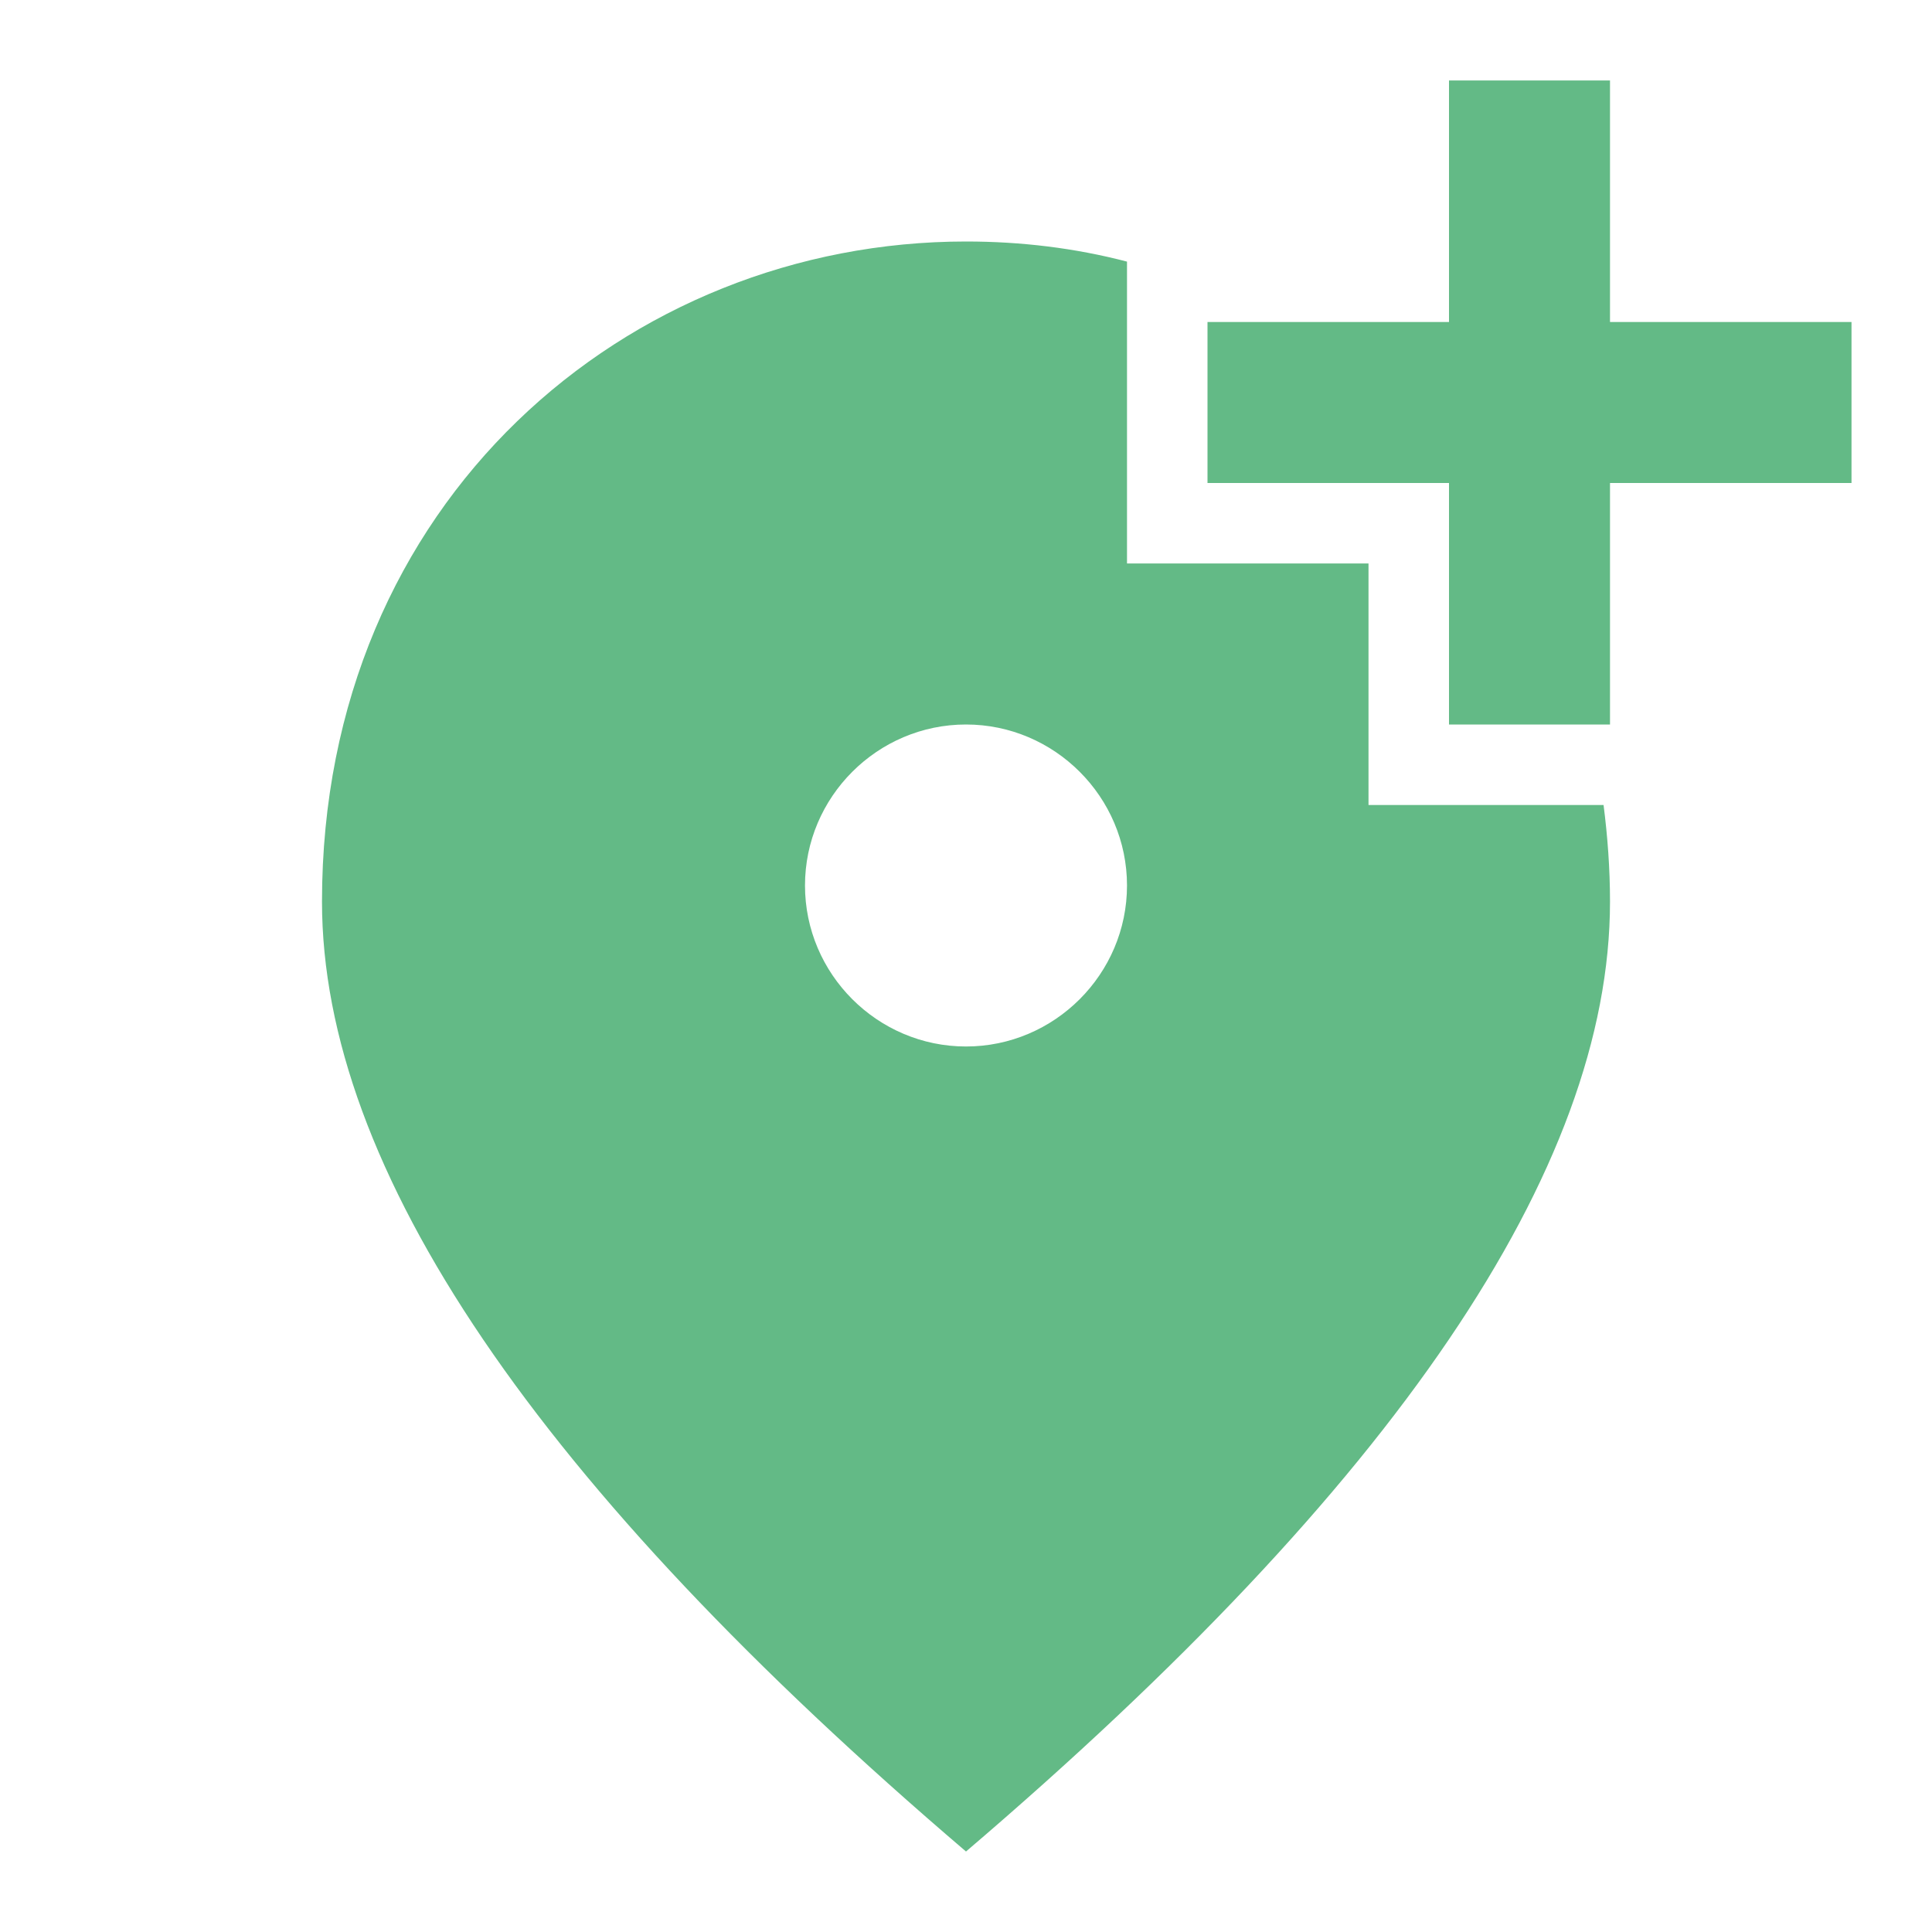
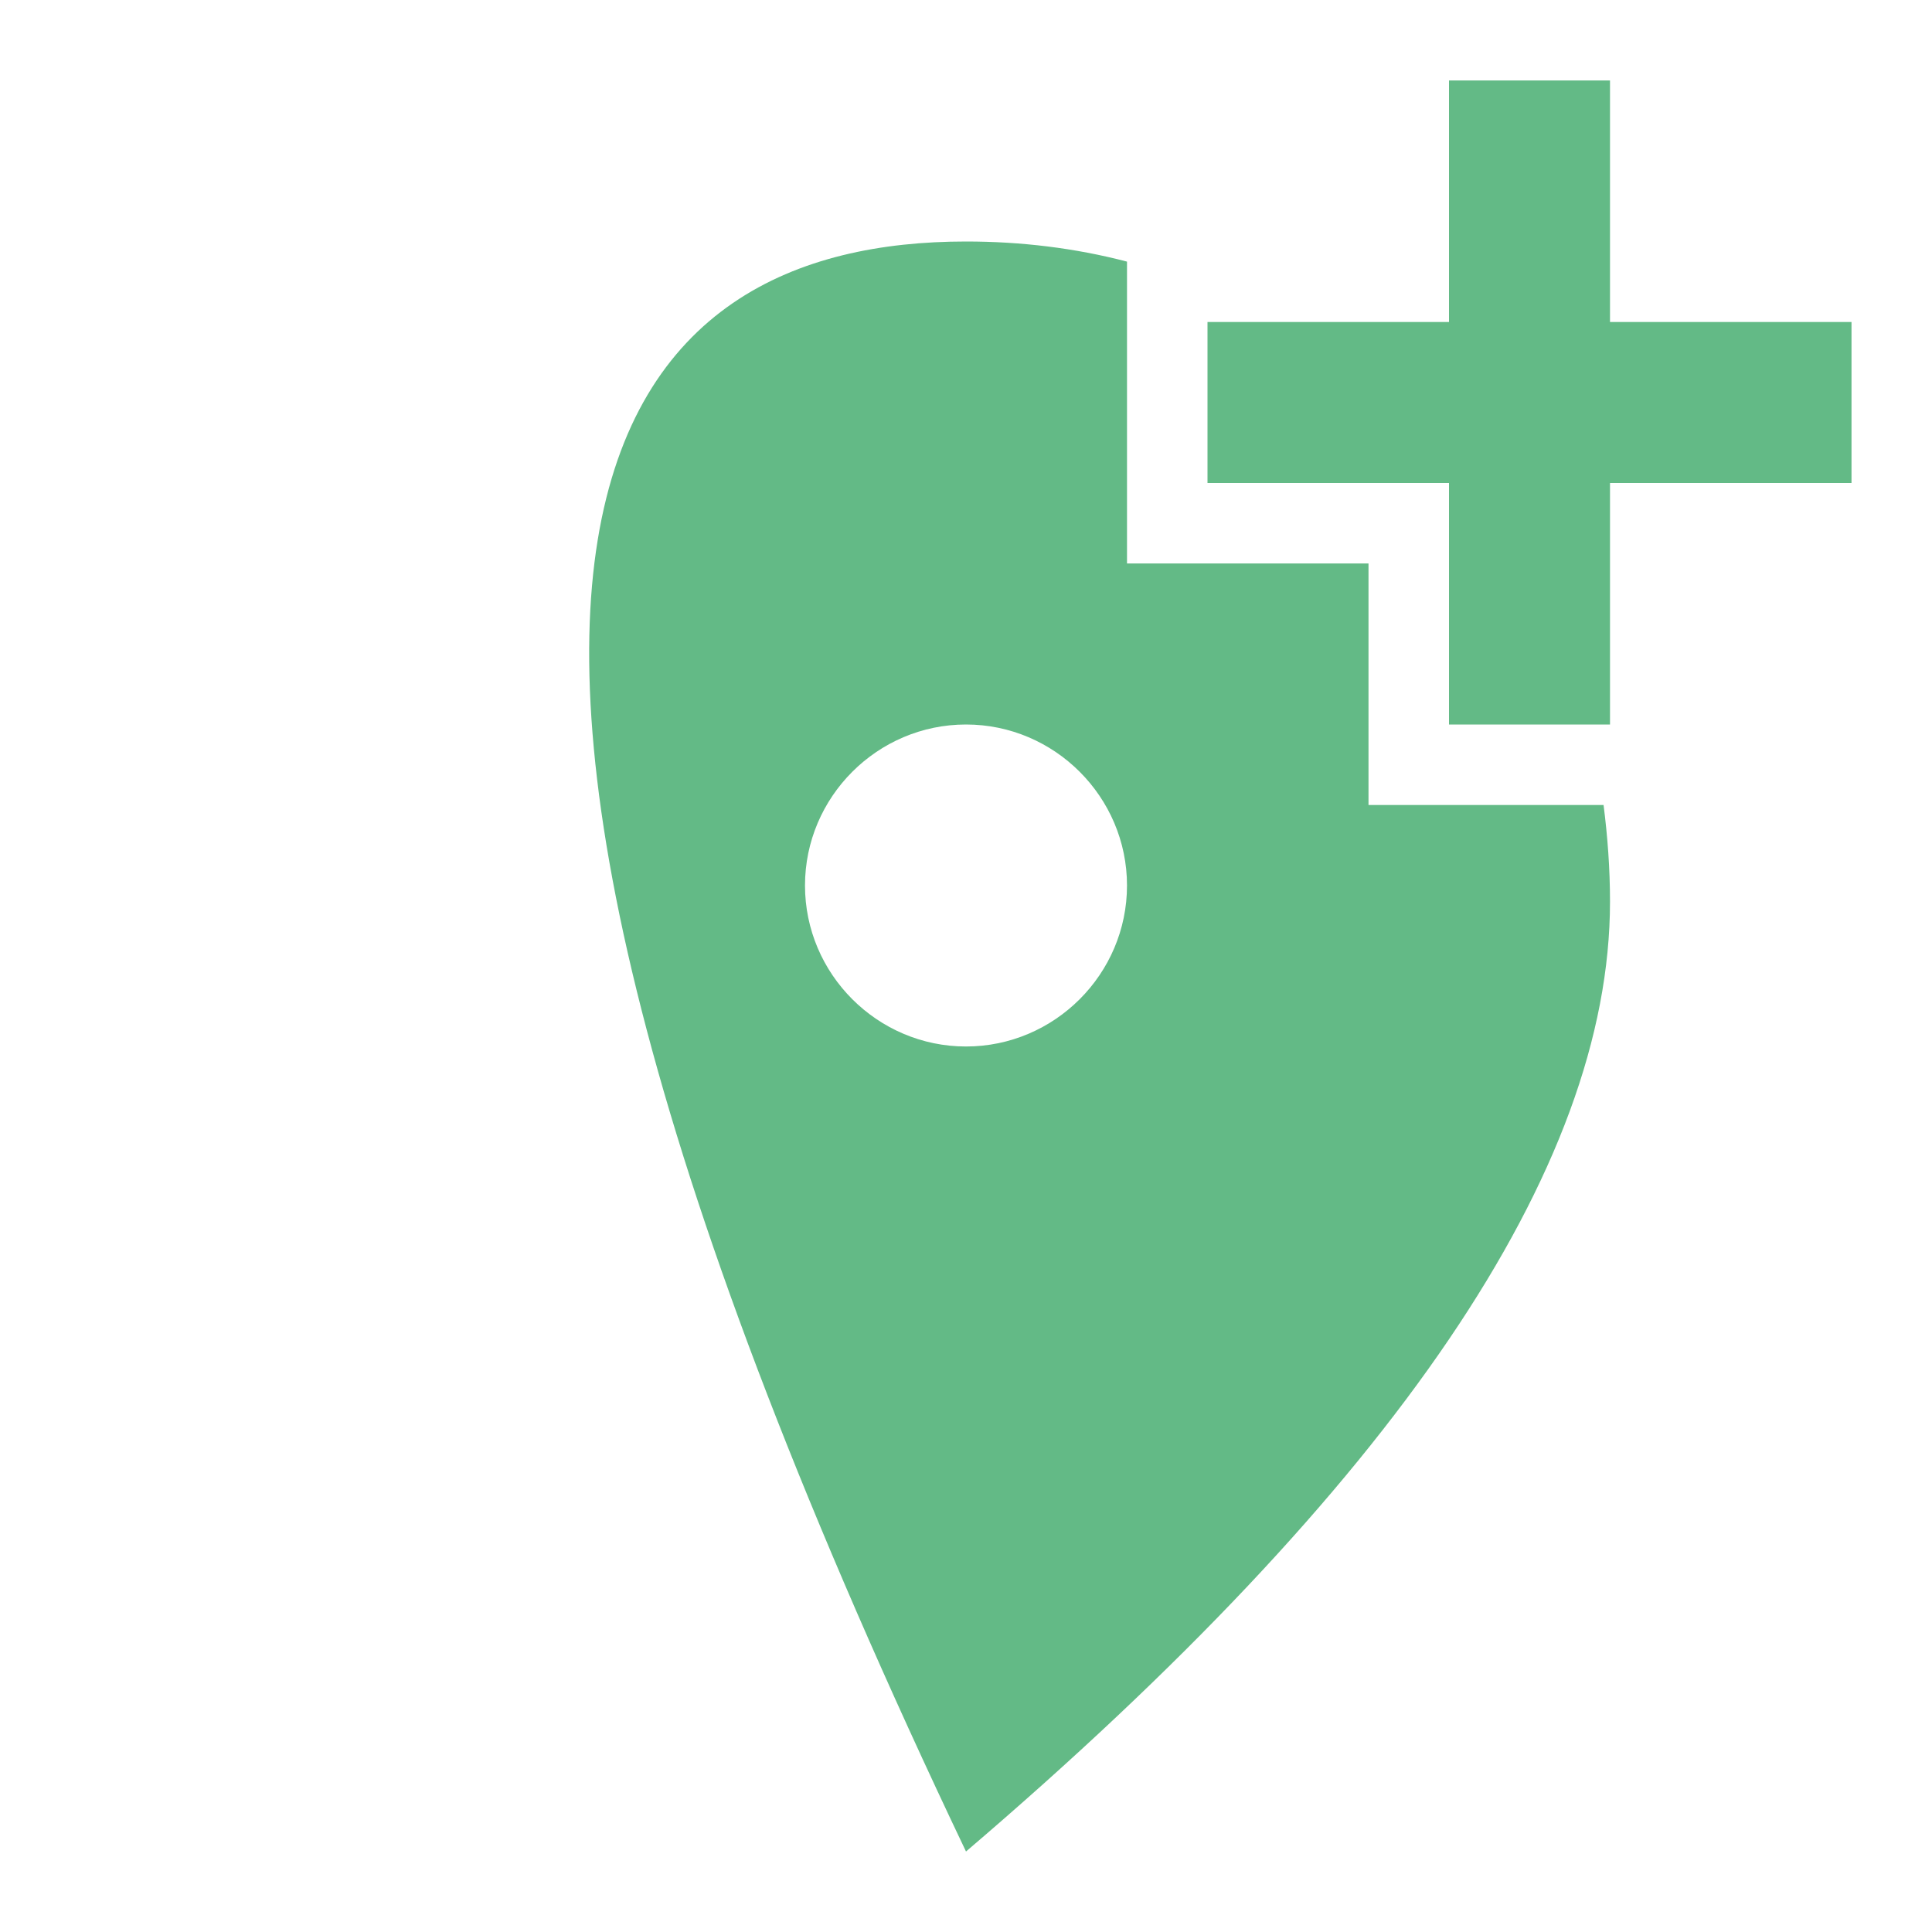
<svg xmlns="http://www.w3.org/2000/svg" width="119" height="119" viewBox="0 0 119 119" fill="none">
-   <path d="M99.167 4.958V19.833H114.042V29.75H99.167V44.625H89.25V29.75H74.375V19.833H89.25V4.958H99.167ZM59.5 64.458C64.954 64.458 69.417 59.996 69.417 54.542C69.417 49.087 64.954 44.625 59.5 44.625C54.046 44.625 49.583 49.087 49.583 54.542C49.583 59.996 54.046 64.458 59.5 64.458ZM69.417 16.114V34.708H84.292V49.583H98.77C99.018 51.517 99.167 53.5 99.167 55.533C99.167 71.995 85.928 91.481 59.5 114.042C33.072 91.481 19.833 71.995 19.833 55.533C19.833 30.841 38.675 14.875 59.5 14.875C62.872 14.875 66.194 15.272 69.417 16.114Z" fill="#63BA86" />
+   <path d="M99.167 4.958V19.833H114.042V29.75H99.167V44.625H89.25V29.75H74.375V19.833H89.25V4.958H99.167ZM59.5 64.458C64.954 64.458 69.417 59.996 69.417 54.542C69.417 49.087 64.954 44.625 59.5 44.625C54.046 44.625 49.583 49.087 49.583 54.542C49.583 59.996 54.046 64.458 59.5 64.458ZM69.417 16.114V34.708H84.292V49.583H98.77C99.018 51.517 99.167 53.5 99.167 55.533C99.167 71.995 85.928 91.481 59.5 114.042C19.833 30.841 38.675 14.875 59.5 14.875C62.872 14.875 66.194 15.272 69.417 16.114Z" fill="#63BA86" />
</svg>